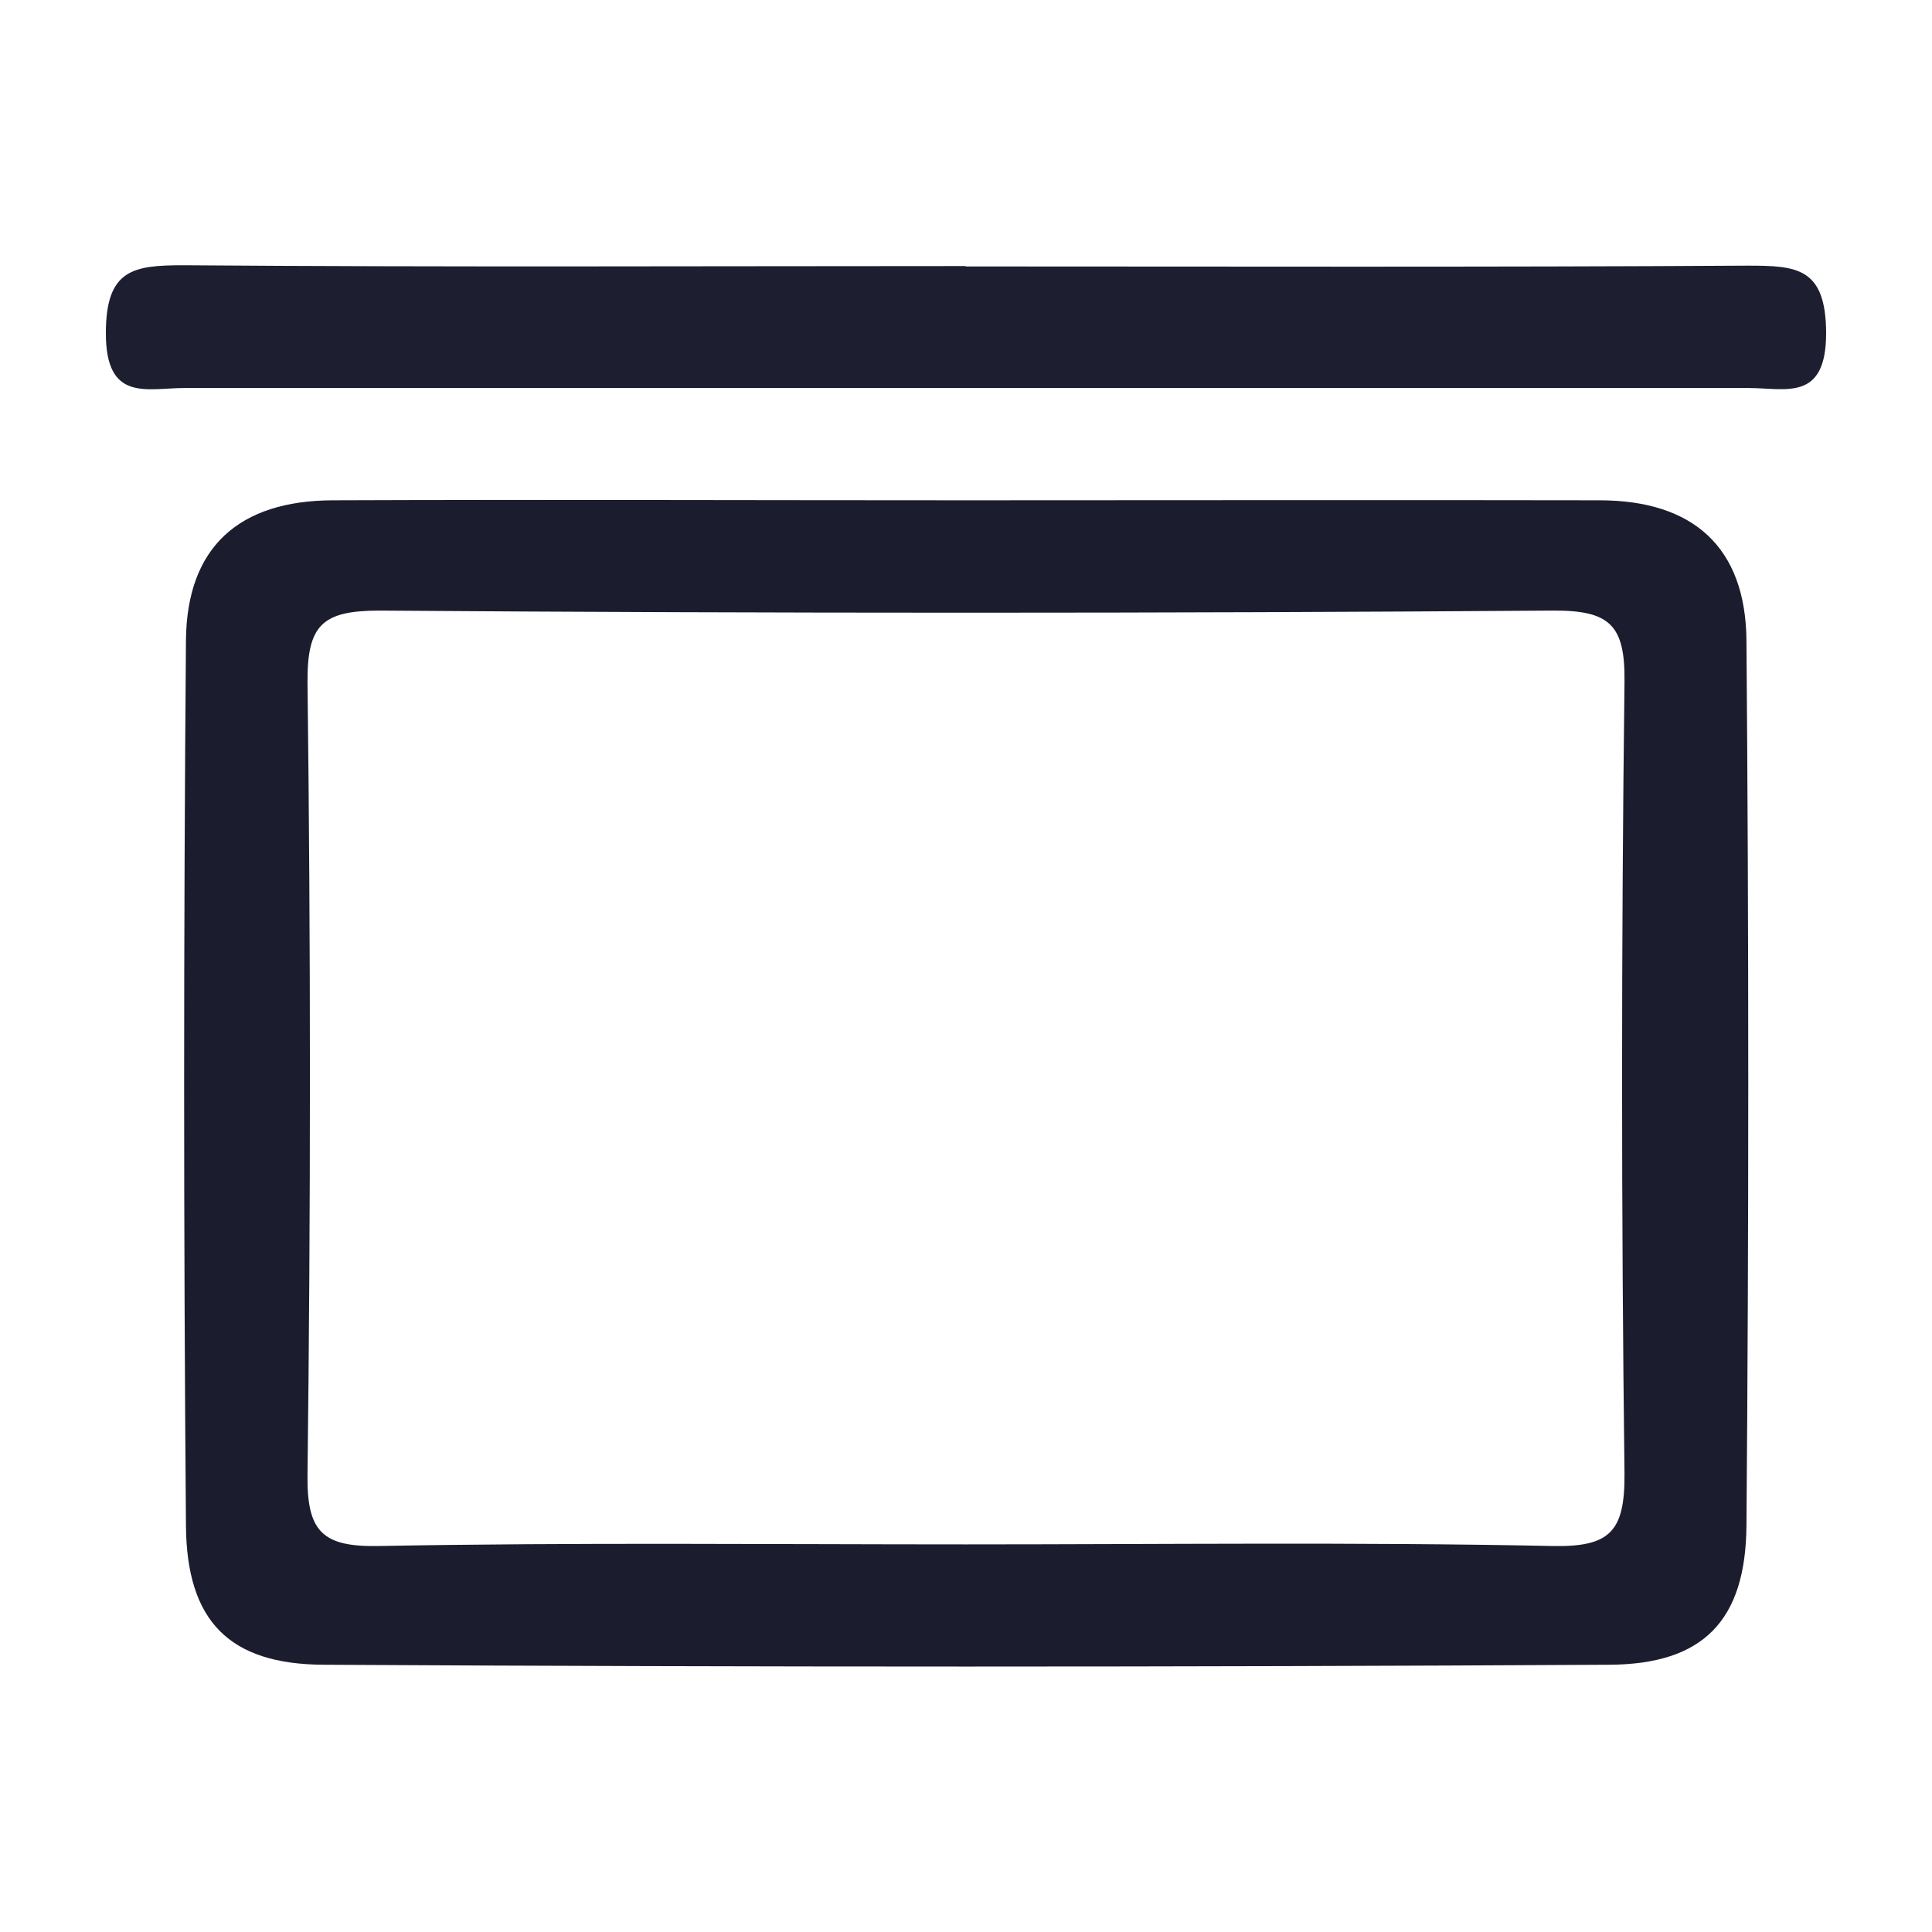
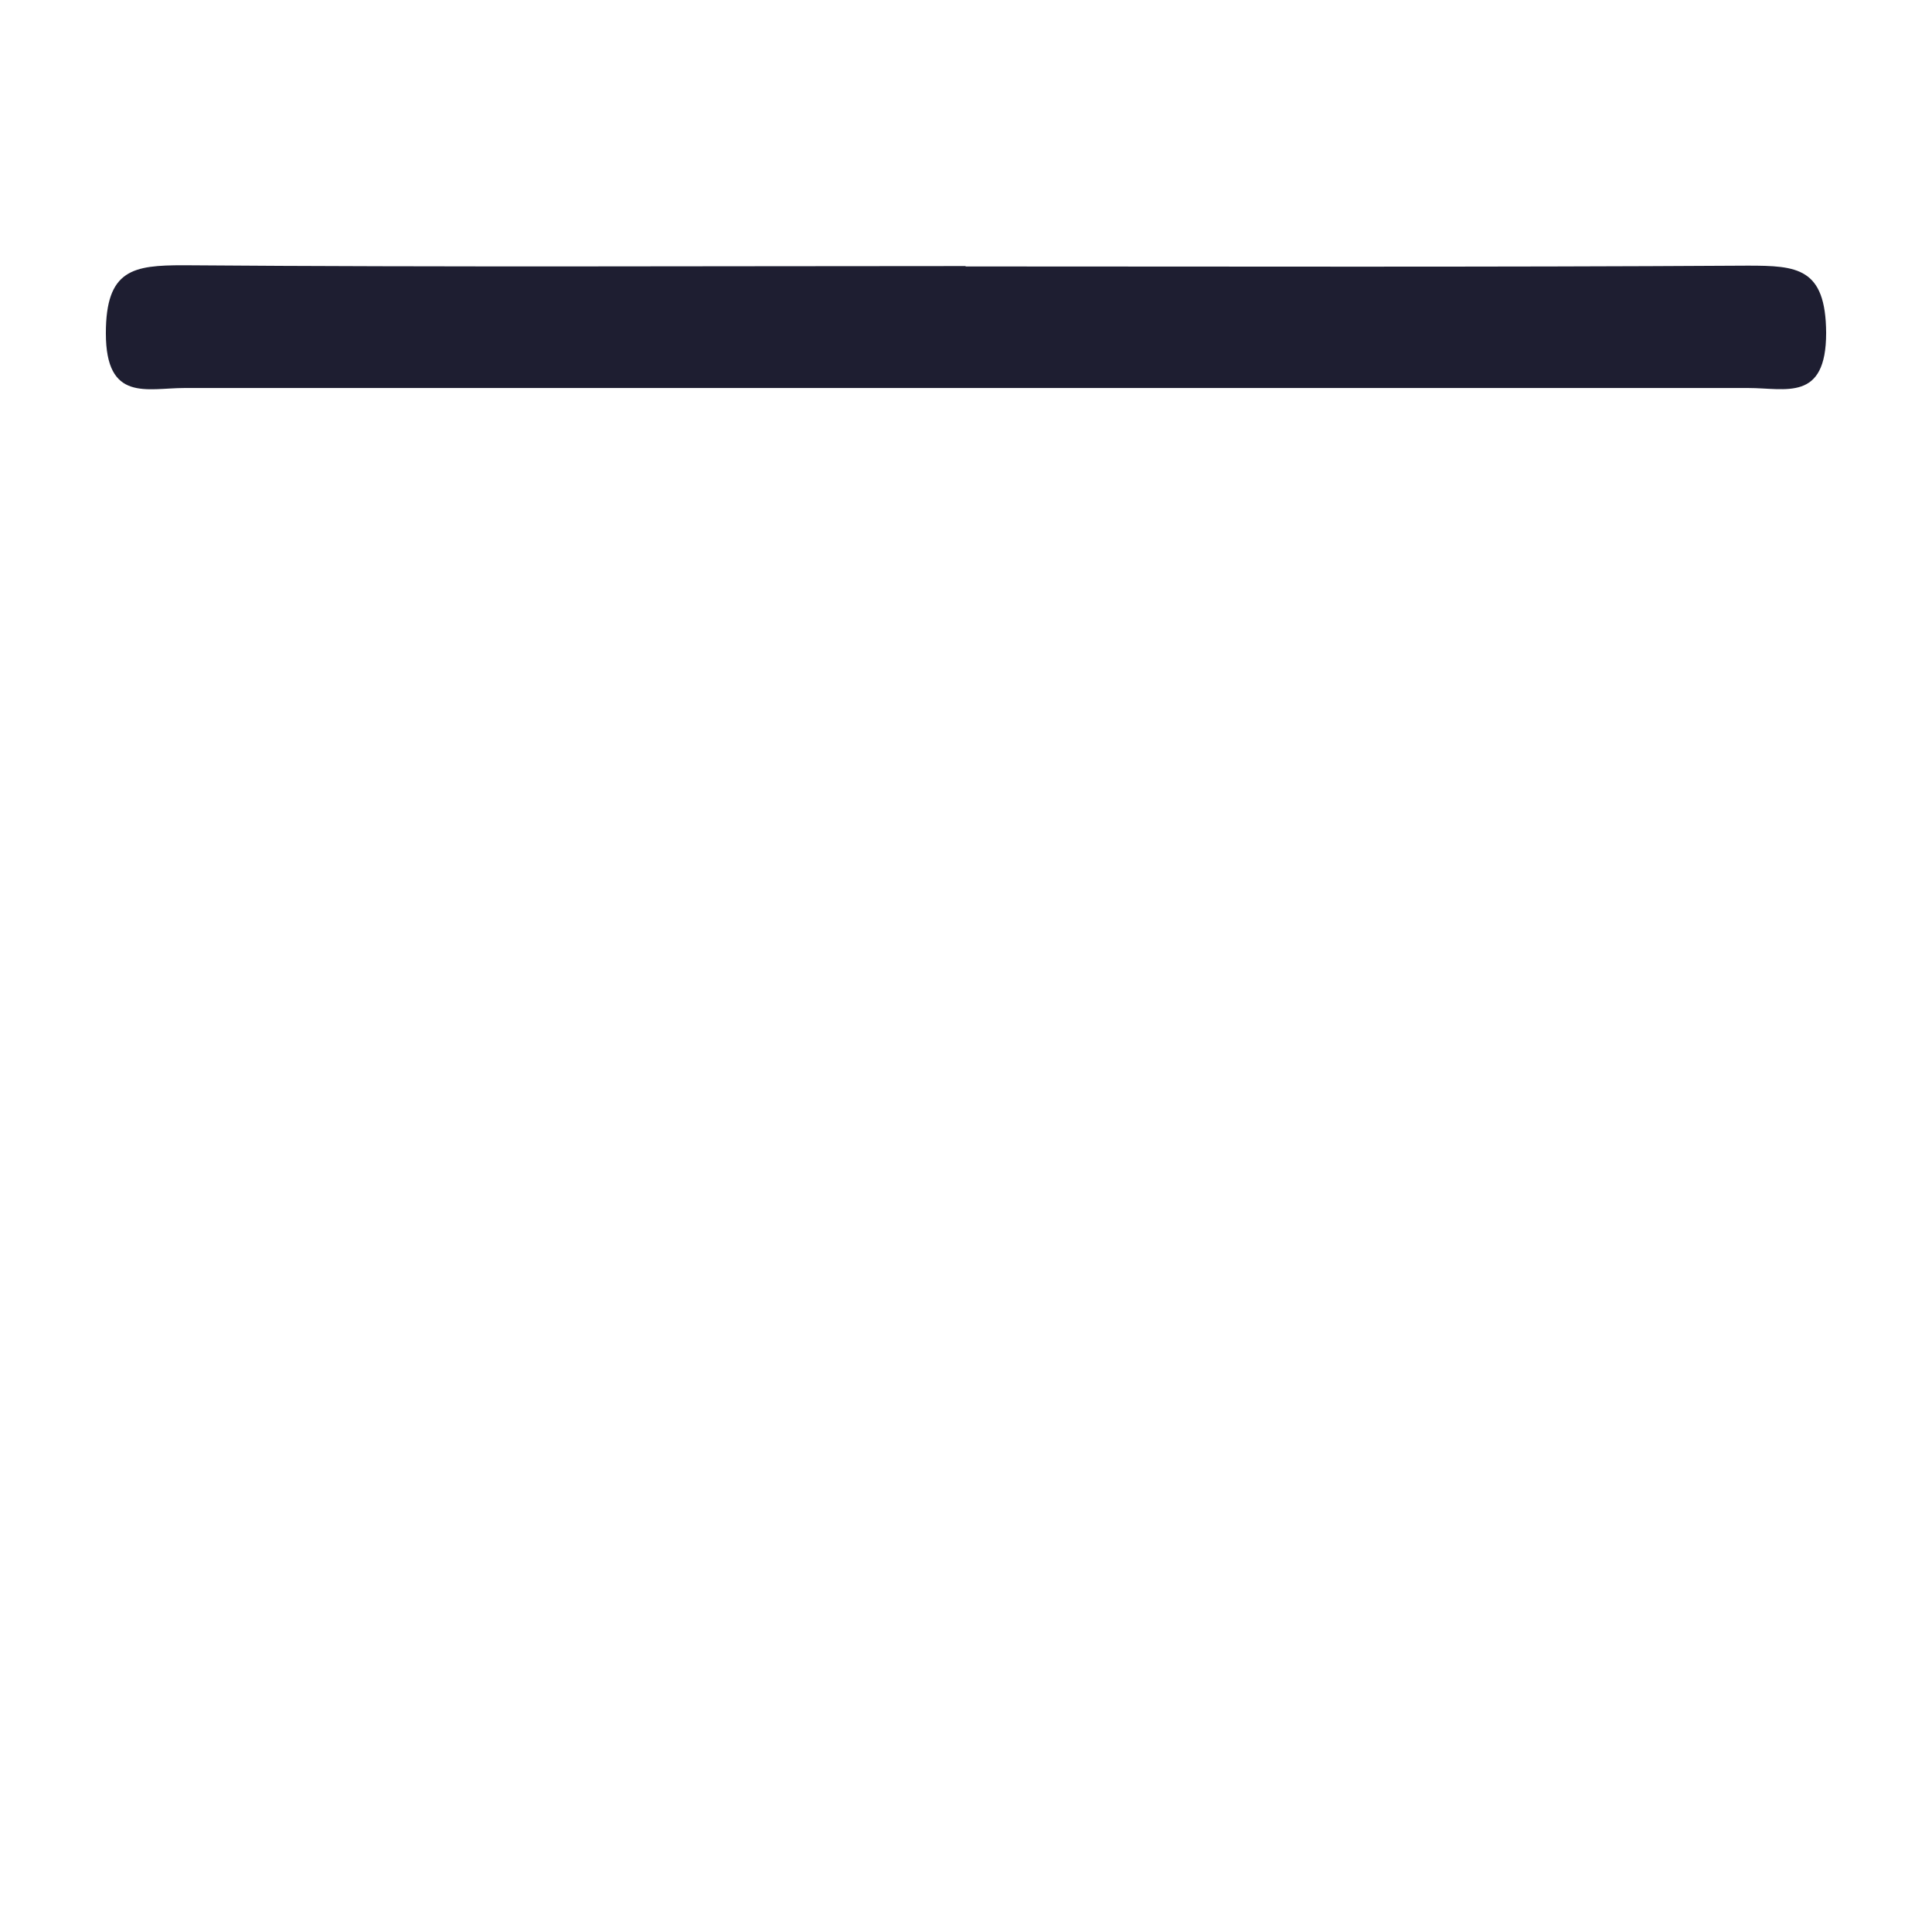
<svg xmlns="http://www.w3.org/2000/svg" id="Layer_1" data-name="Layer 1" viewBox="0 0 48 48">
  <defs>
    <style>
      .cls-1 {
        fill: #191a2d;
      }

      .cls-1, .cls-2, .cls-3 {
        stroke-width: 0px;
      }

      .cls-4 {
        opacity: .98;
      }

      .cls-2 {
        fill: none;
      }

      .cls-3 {
        fill: #16172a;
      }
    </style>
  </defs>
  <g class="cls-4">
    <path class="cls-1" d="M23.99,6.62c6.48,0,12.96.02,19.43-.02,1.23,0,1.94.05,1.95,1.67,0,1.72-1,1.37-1.93,1.37-12.95,0-25.91,0-38.86,0-.93,0-1.95.36-1.95-1.36,0-1.59.68-1.69,1.93-1.69,6.48.05,12.95.02,19.43.02Z" />
-     <path class="cls-3" d="M24,12.43c5.25,0,10.49-.01,15.74,0,2.32,0,3.63,1.16,3.65,3.48.06,7.33.06,14.66,0,22-.02,2.35-1.07,3.44-3.41,3.45-10.65.06-21.29.06-31.94,0-2.35-.01-3.4-1.09-3.42-3.45-.06-7.33-.06-14.66,0-22,.02-2.32,1.32-3.47,3.64-3.48,5.25-.02,10.49,0,15.74,0ZM38.57,38.41c1.43.03,1.8-.36,1.79-1.79-.08-6.55-.08-13.11,0-19.67.02-1.43-.37-1.79-1.79-1.78-9.71.07-19.42.07-29.14,0-1.43,0-1.8.36-1.79,1.79.08,6.55.08,13.11,0,19.67-.02,1.43.37,1.81,1.79,1.78,4.85-.09,9.71-.04,14.57-.04,4.86,0,9.71-.06,14.57.04Z" />
  </g>
-   <rect class="cls-2" width="48" height="48" />
</svg>